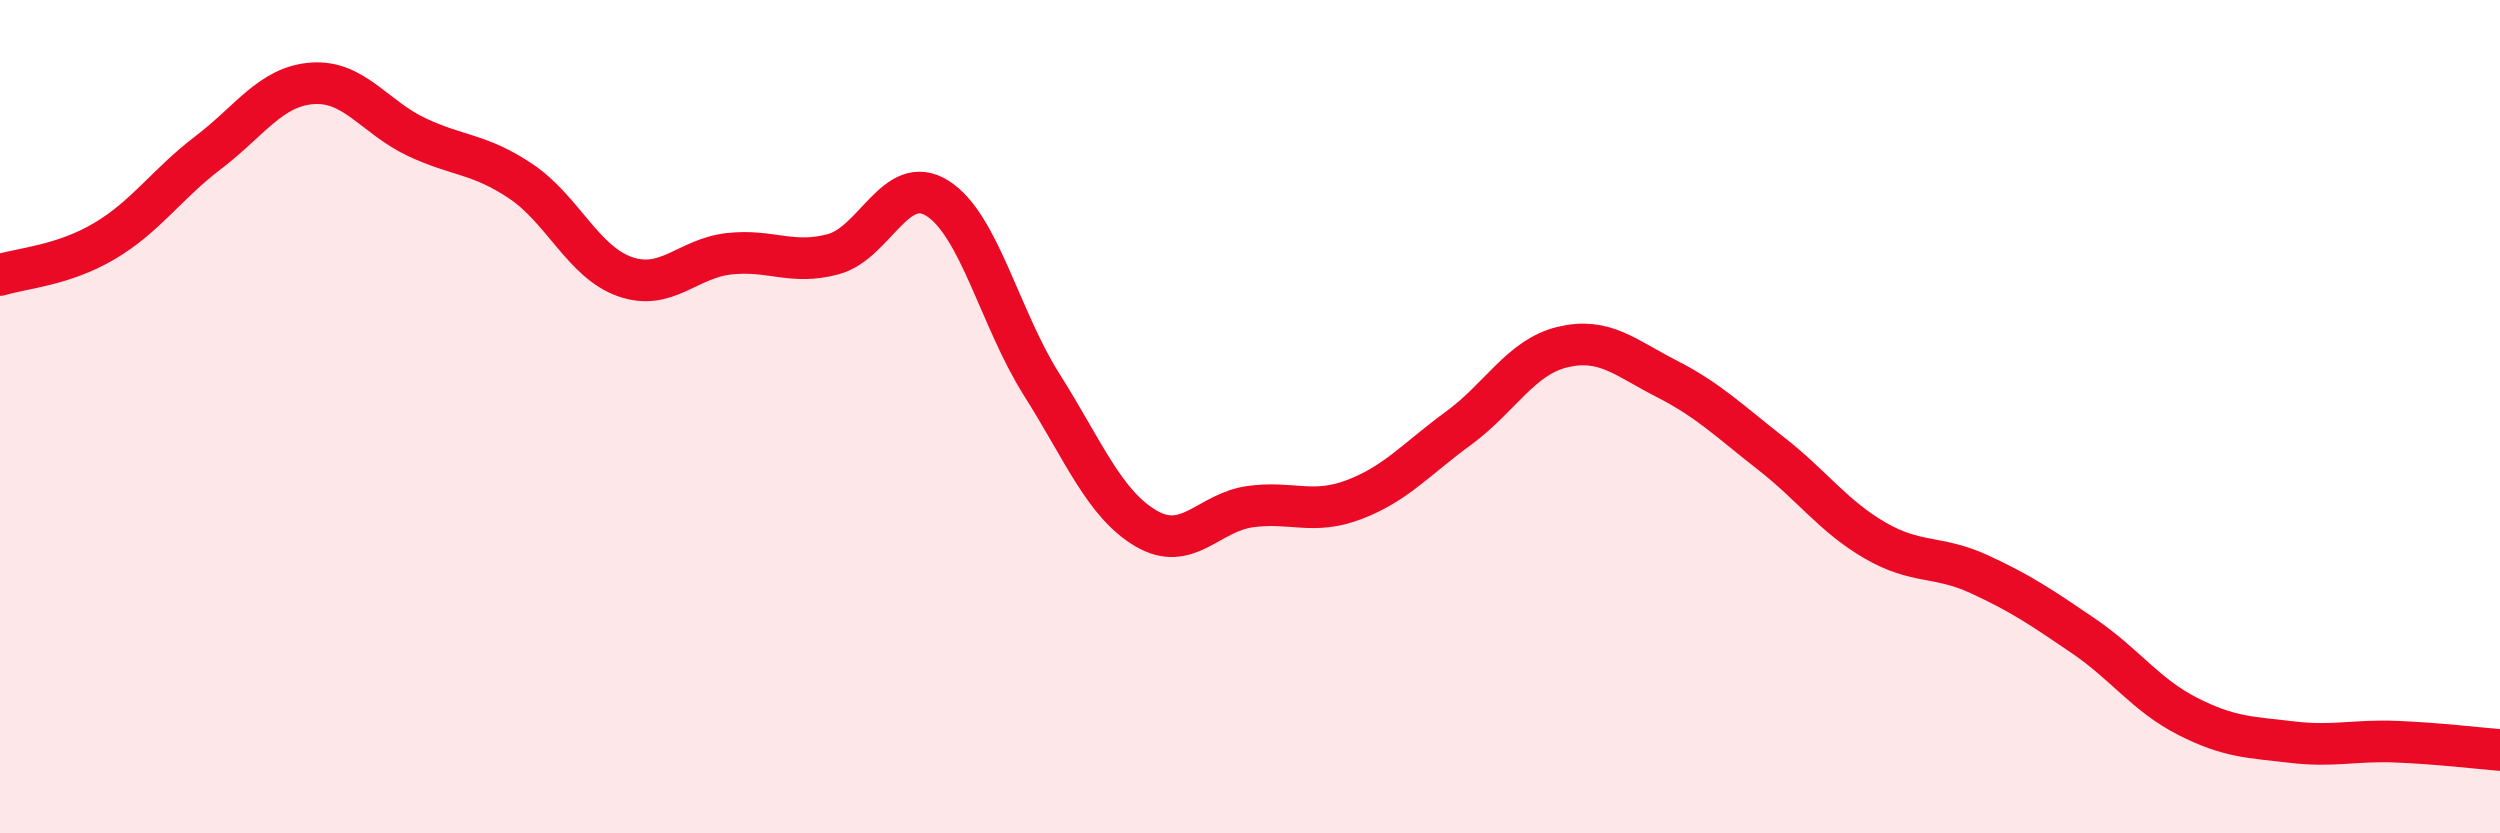
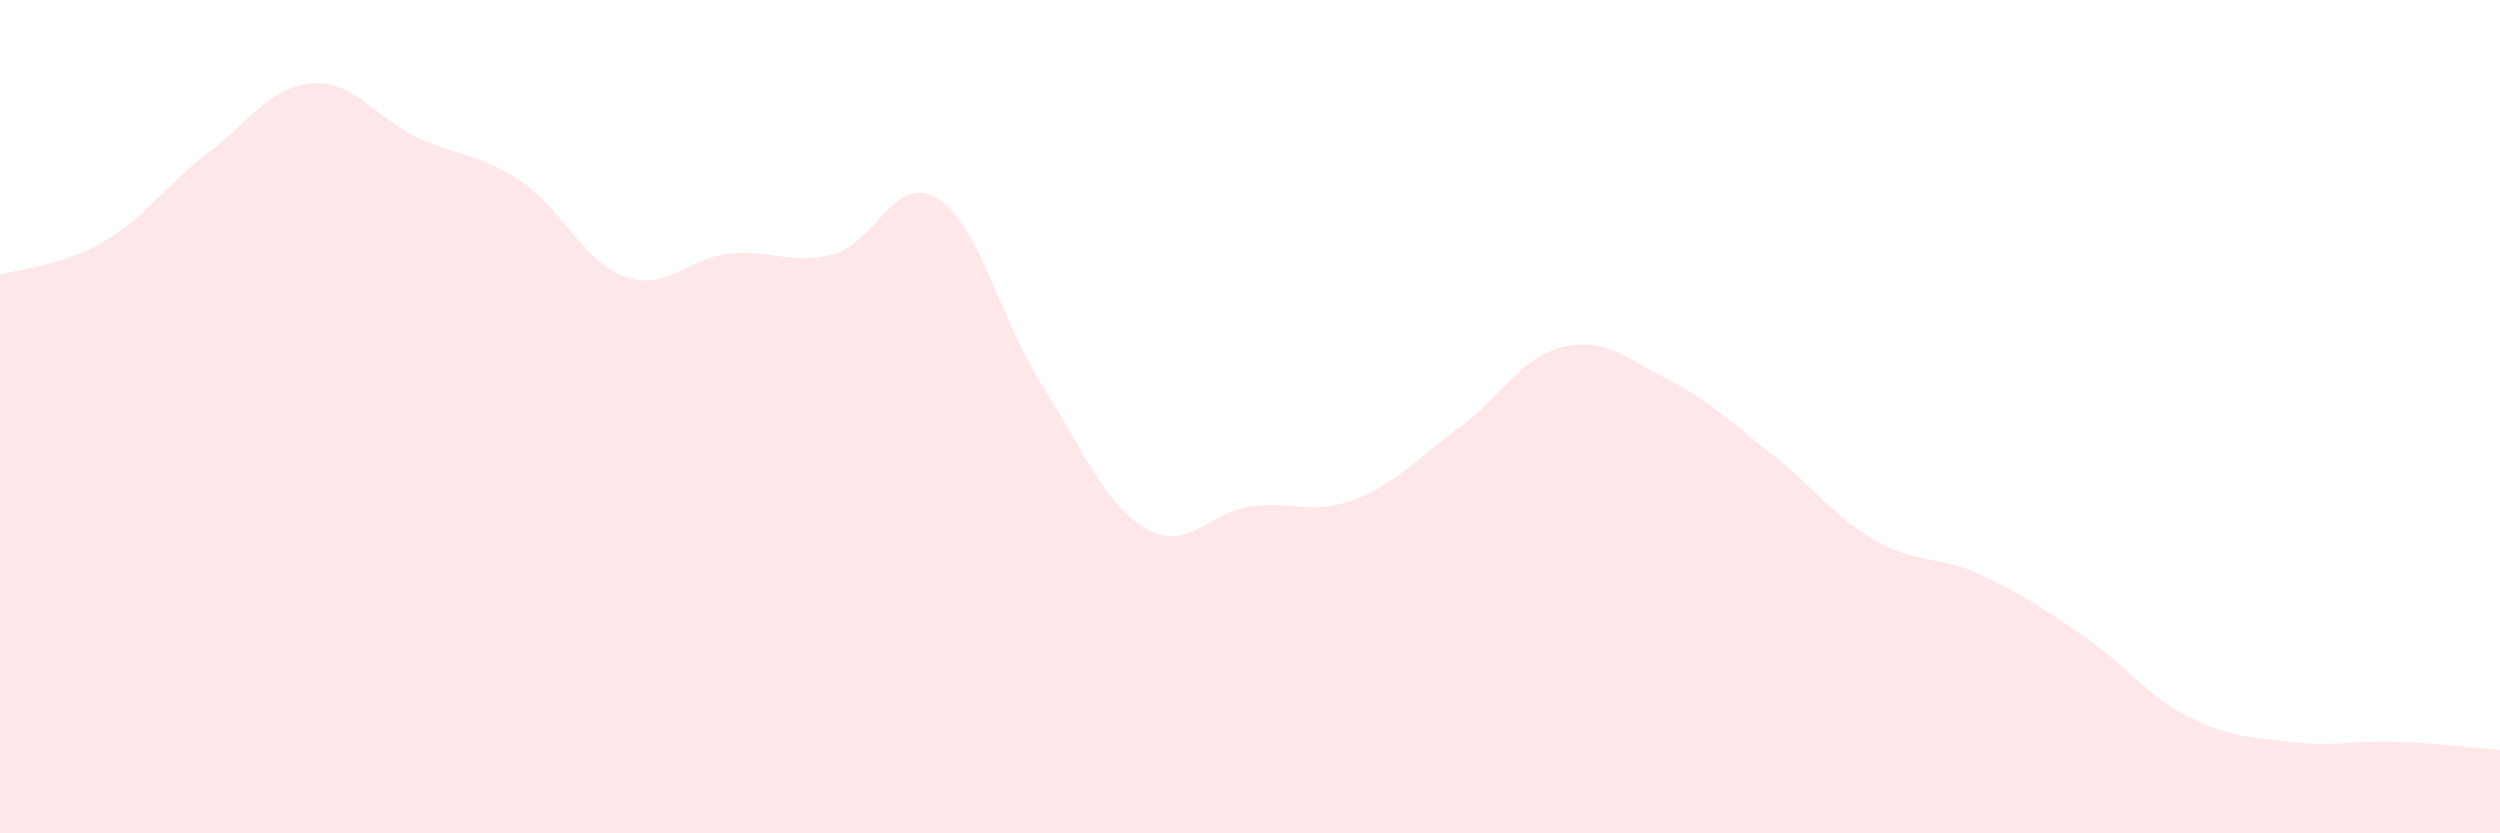
<svg xmlns="http://www.w3.org/2000/svg" width="60" height="20" viewBox="0 0 60 20">
  <path d="M 0,6.6 C 0.5,6.44 1.5,6.38 2.5,5.79 C 3.5,5.2 4,4.42 5,3.66 C 6,2.9 6.5,2.07 7.5,2 C 8.5,1.93 9,2.82 10,3.29 C 11,3.76 11.5,3.68 12.5,4.35 C 13.5,5.02 14,6.29 15,6.64 C 16,6.99 16.5,6.2 17.5,6.09 C 18.5,5.98 19,6.37 20,6.1 C 21,5.83 21.5,4.13 22.5,4.76 C 23.5,5.39 24,7.65 25,9.23 C 26,10.81 26.5,12.09 27.5,12.68 C 28.5,13.27 29,12.3 30,12.16 C 31,12.02 31.5,12.37 32.5,11.99 C 33.5,11.61 34,11.01 35,10.28 C 36,9.55 36.5,8.57 37.5,8.33 C 38.5,8.09 39,8.58 40,9.09 C 41,9.6 41.5,10.1 42.5,10.88 C 43.5,11.66 44,12.39 45,12.97 C 46,13.55 46.5,13.32 47.5,13.78 C 48.5,14.24 49,14.58 50,15.26 C 51,15.94 51.5,16.68 52.5,17.19 C 53.5,17.7 54,17.69 55,17.81 C 56,17.93 56.5,17.76 57.5,17.8 C 58.5,17.84 59.5,17.96 60,18L60 20L0 20Z" fill="#EB0A25" opacity="0.1" stroke-linecap="round" stroke-linejoin="round" />
-   <path d="M 0,6.6 C 0.5,6.44 1.5,6.38 2.5,5.79 C 3.5,5.2 4,4.42 5,3.66 C 6,2.9 6.5,2.07 7.5,2 C 8.5,1.93 9,2.82 10,3.29 C 11,3.76 11.5,3.68 12.5,4.35 C 13.5,5.02 14,6.29 15,6.64 C 16,6.99 16.5,6.2 17.5,6.09 C 18.5,5.98 19,6.37 20,6.1 C 21,5.83 21.5,4.13 22.5,4.76 C 23.5,5.39 24,7.65 25,9.23 C 26,10.81 26.5,12.09 27.5,12.68 C 28.5,13.27 29,12.3 30,12.16 C 31,12.02 31.5,12.37 32.5,11.99 C 33.5,11.61 34,11.01 35,10.28 C 36,9.55 36.5,8.57 37.5,8.33 C 38.5,8.09 39,8.58 40,9.09 C 41,9.6 41.5,10.1 42.5,10.88 C 43.5,11.66 44,12.39 45,12.97 C 46,13.55 46.5,13.32 47.5,13.78 C 48.5,14.24 49,14.58 50,15.26 C 51,15.94 51.5,16.68 52.5,17.19 C 53.5,17.7 54,17.69 55,17.81 C 56,17.93 56.5,17.76 57.5,17.8 C 58.5,17.84 59.5,17.96 60,18" stroke="#EB0A25" stroke-width="1" fill="none" stroke-linecap="round" stroke-linejoin="round" />
</svg>